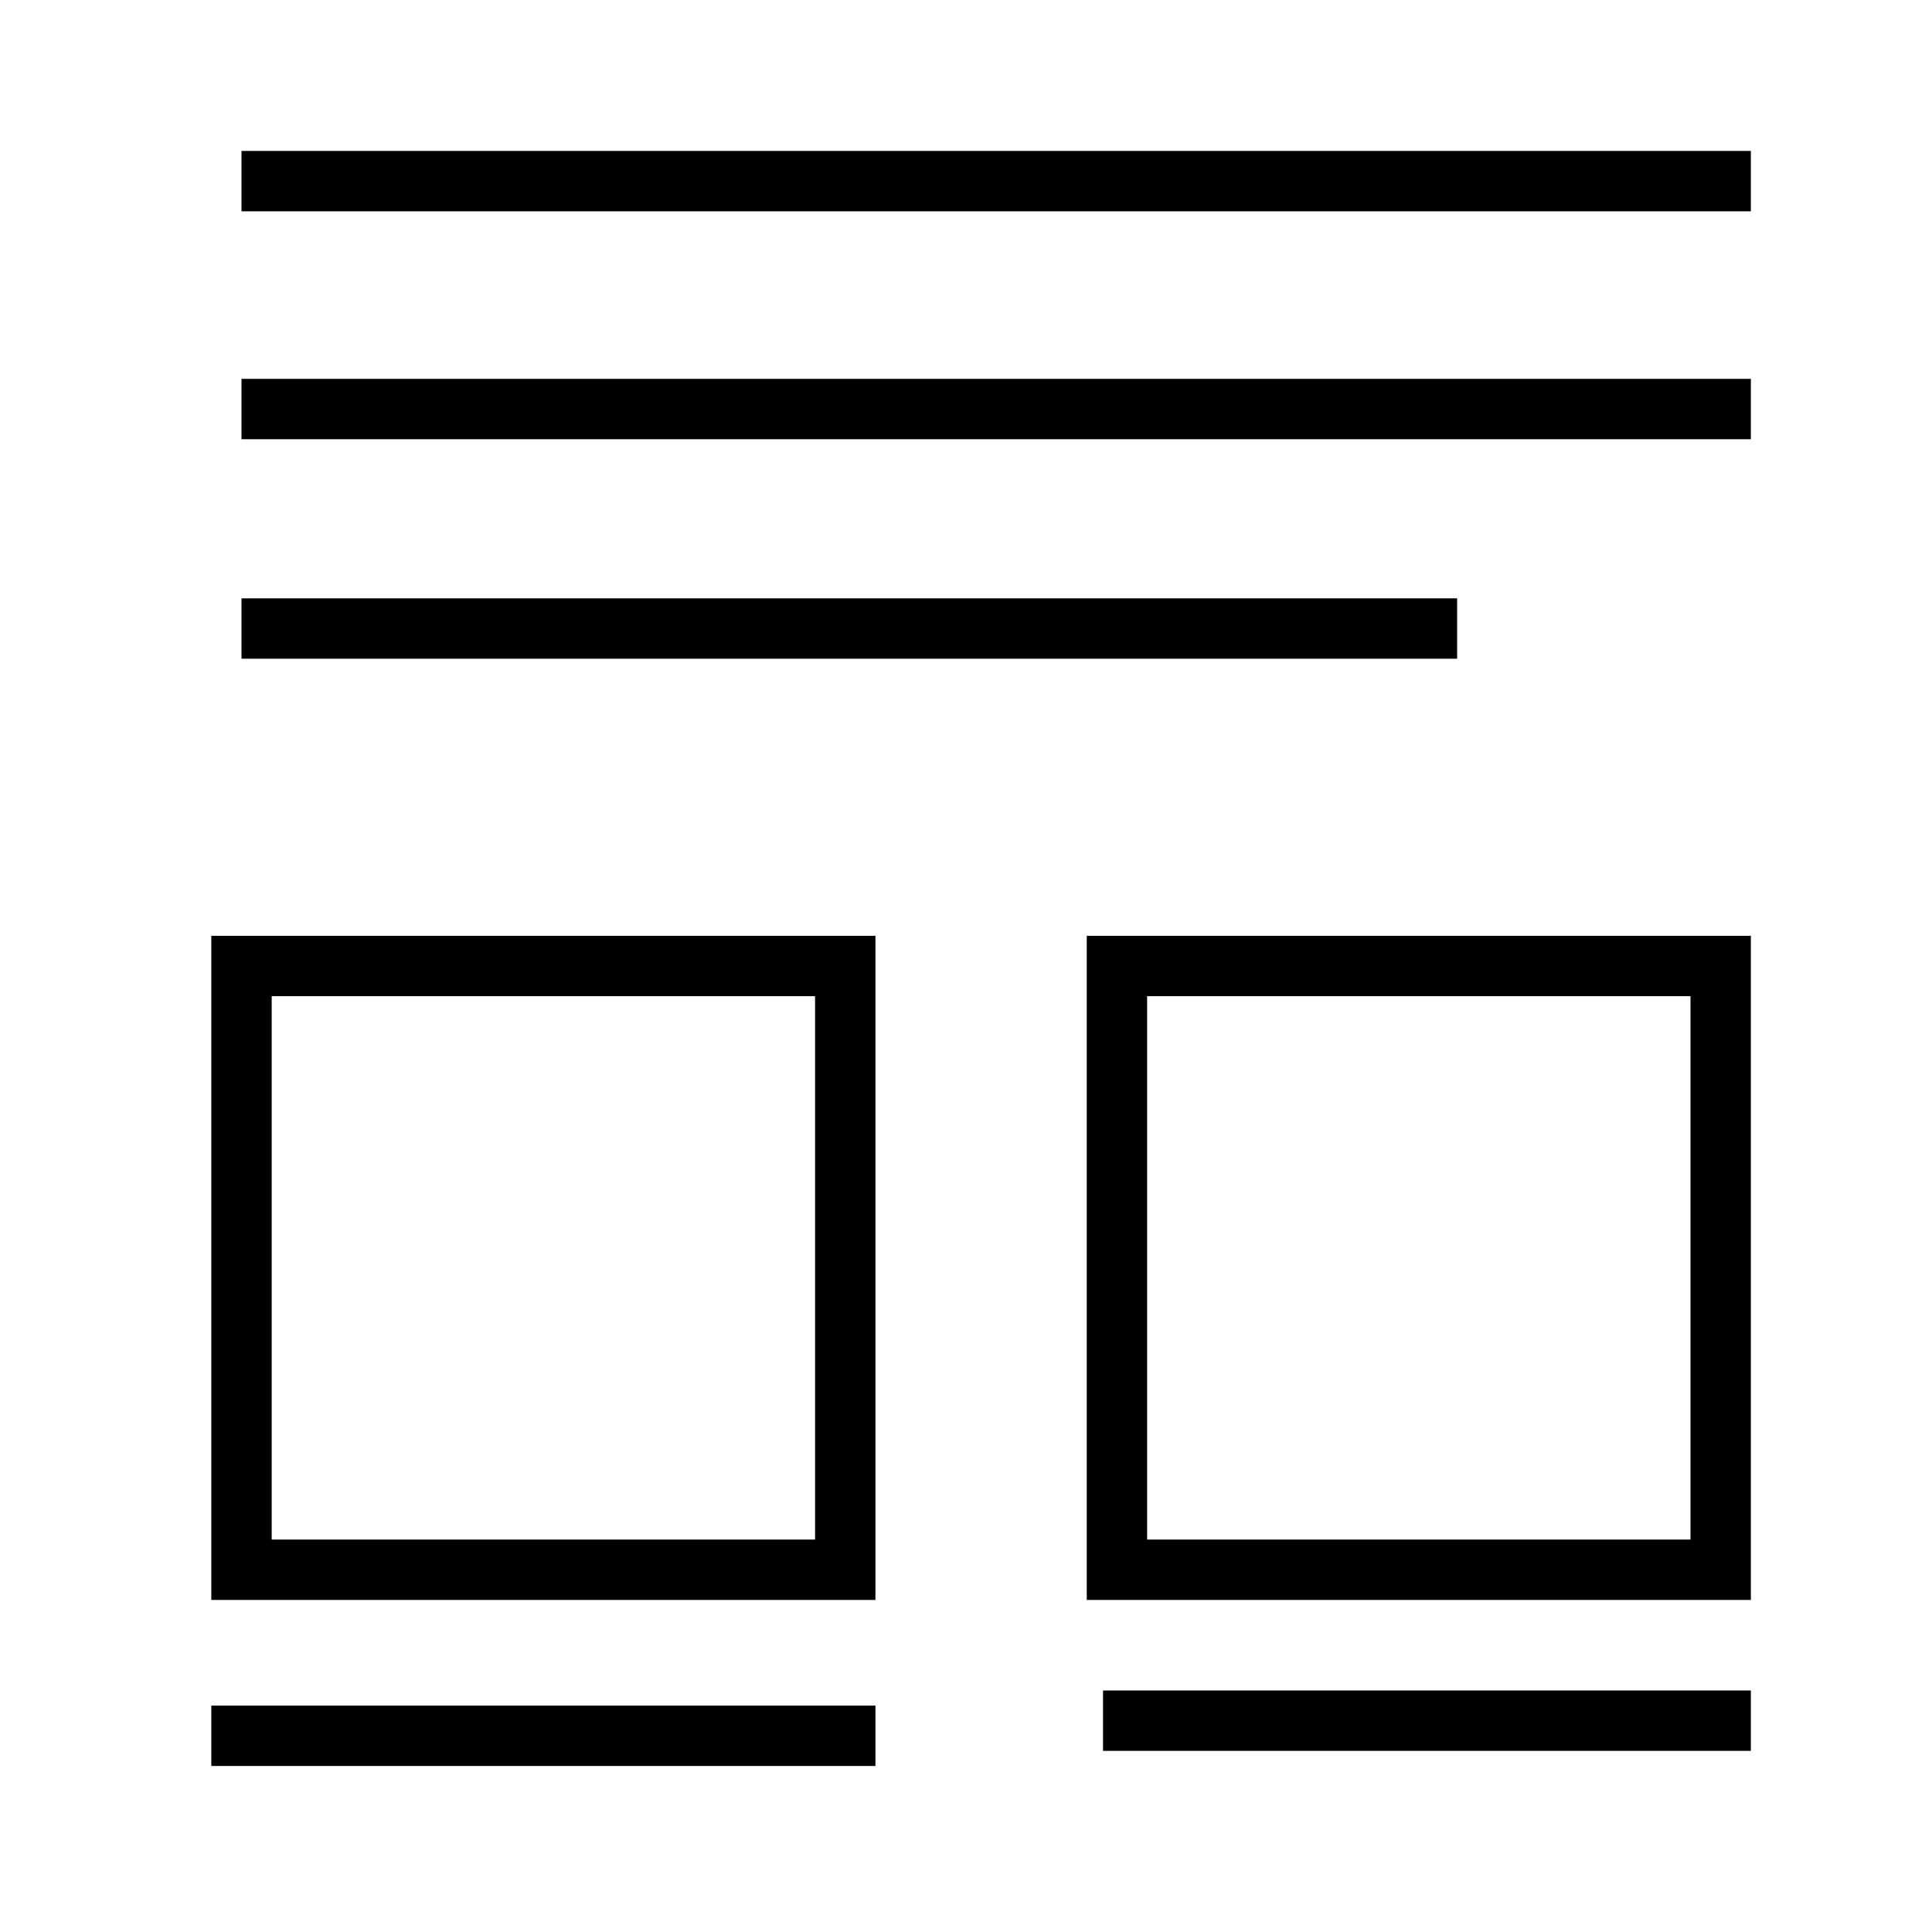
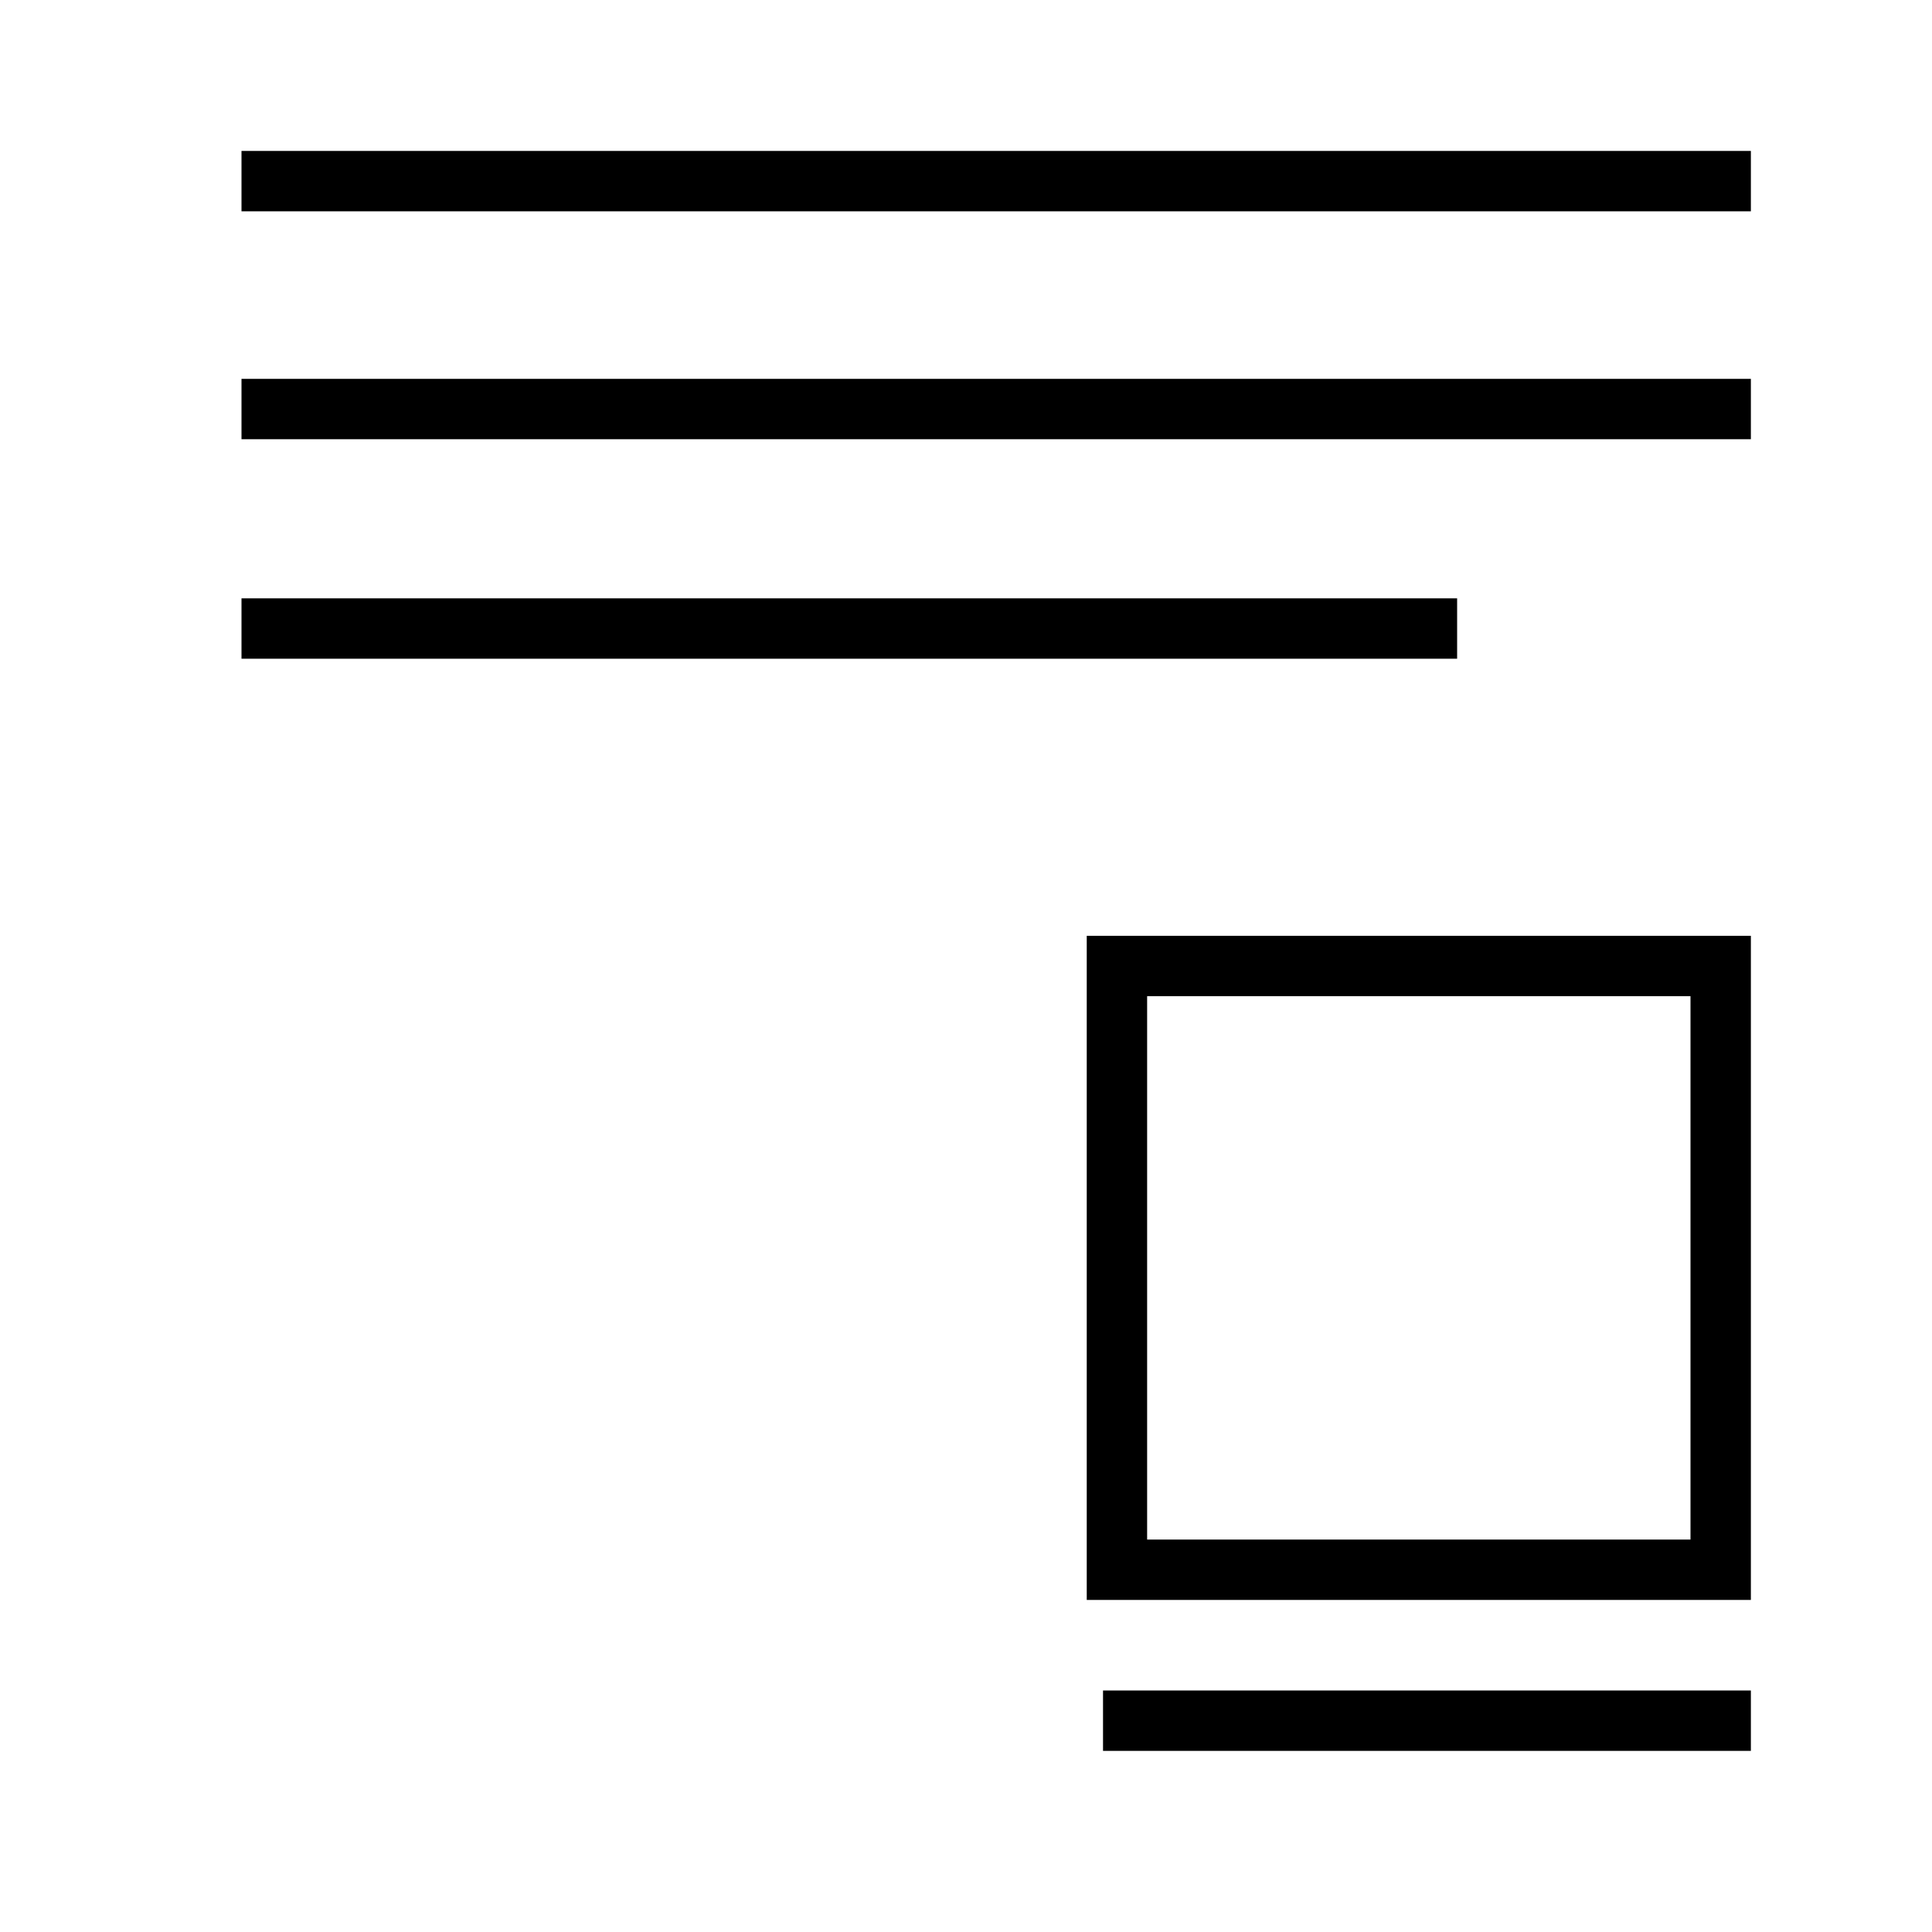
<svg xmlns="http://www.w3.org/2000/svg" width="64px" height="64px" viewBox="0 0 64 64" version="1.1">
  <title>mockup</title>
  <desc>Created with Sketch.</desc>
  <g id="mockup" stroke="none" stroke-width="1" fill="none" fill-rule="evenodd">
    <g id="in-article" transform="translate(8, 6)" stroke="#000000" stroke-width="2">
-       <polygon id="Stroke-1" points="0 46 20 46 20 26 0 26" />
-       <line x1="0" y1="51.5" x2="20" y2="51.5" id="Stroke-3" stroke-linecap="square" />
      <polygon id="Stroke-4" points="29 46 49 46 49 26 29 26" />
      <path d="M29.539,51 L49,51 M1,14.821 L39.269,14.821 M1,7.55 L49,7.55 M1,0 L49,0" id="Stroke-5" stroke-linecap="square" />
    </g>
  </g>
</svg>